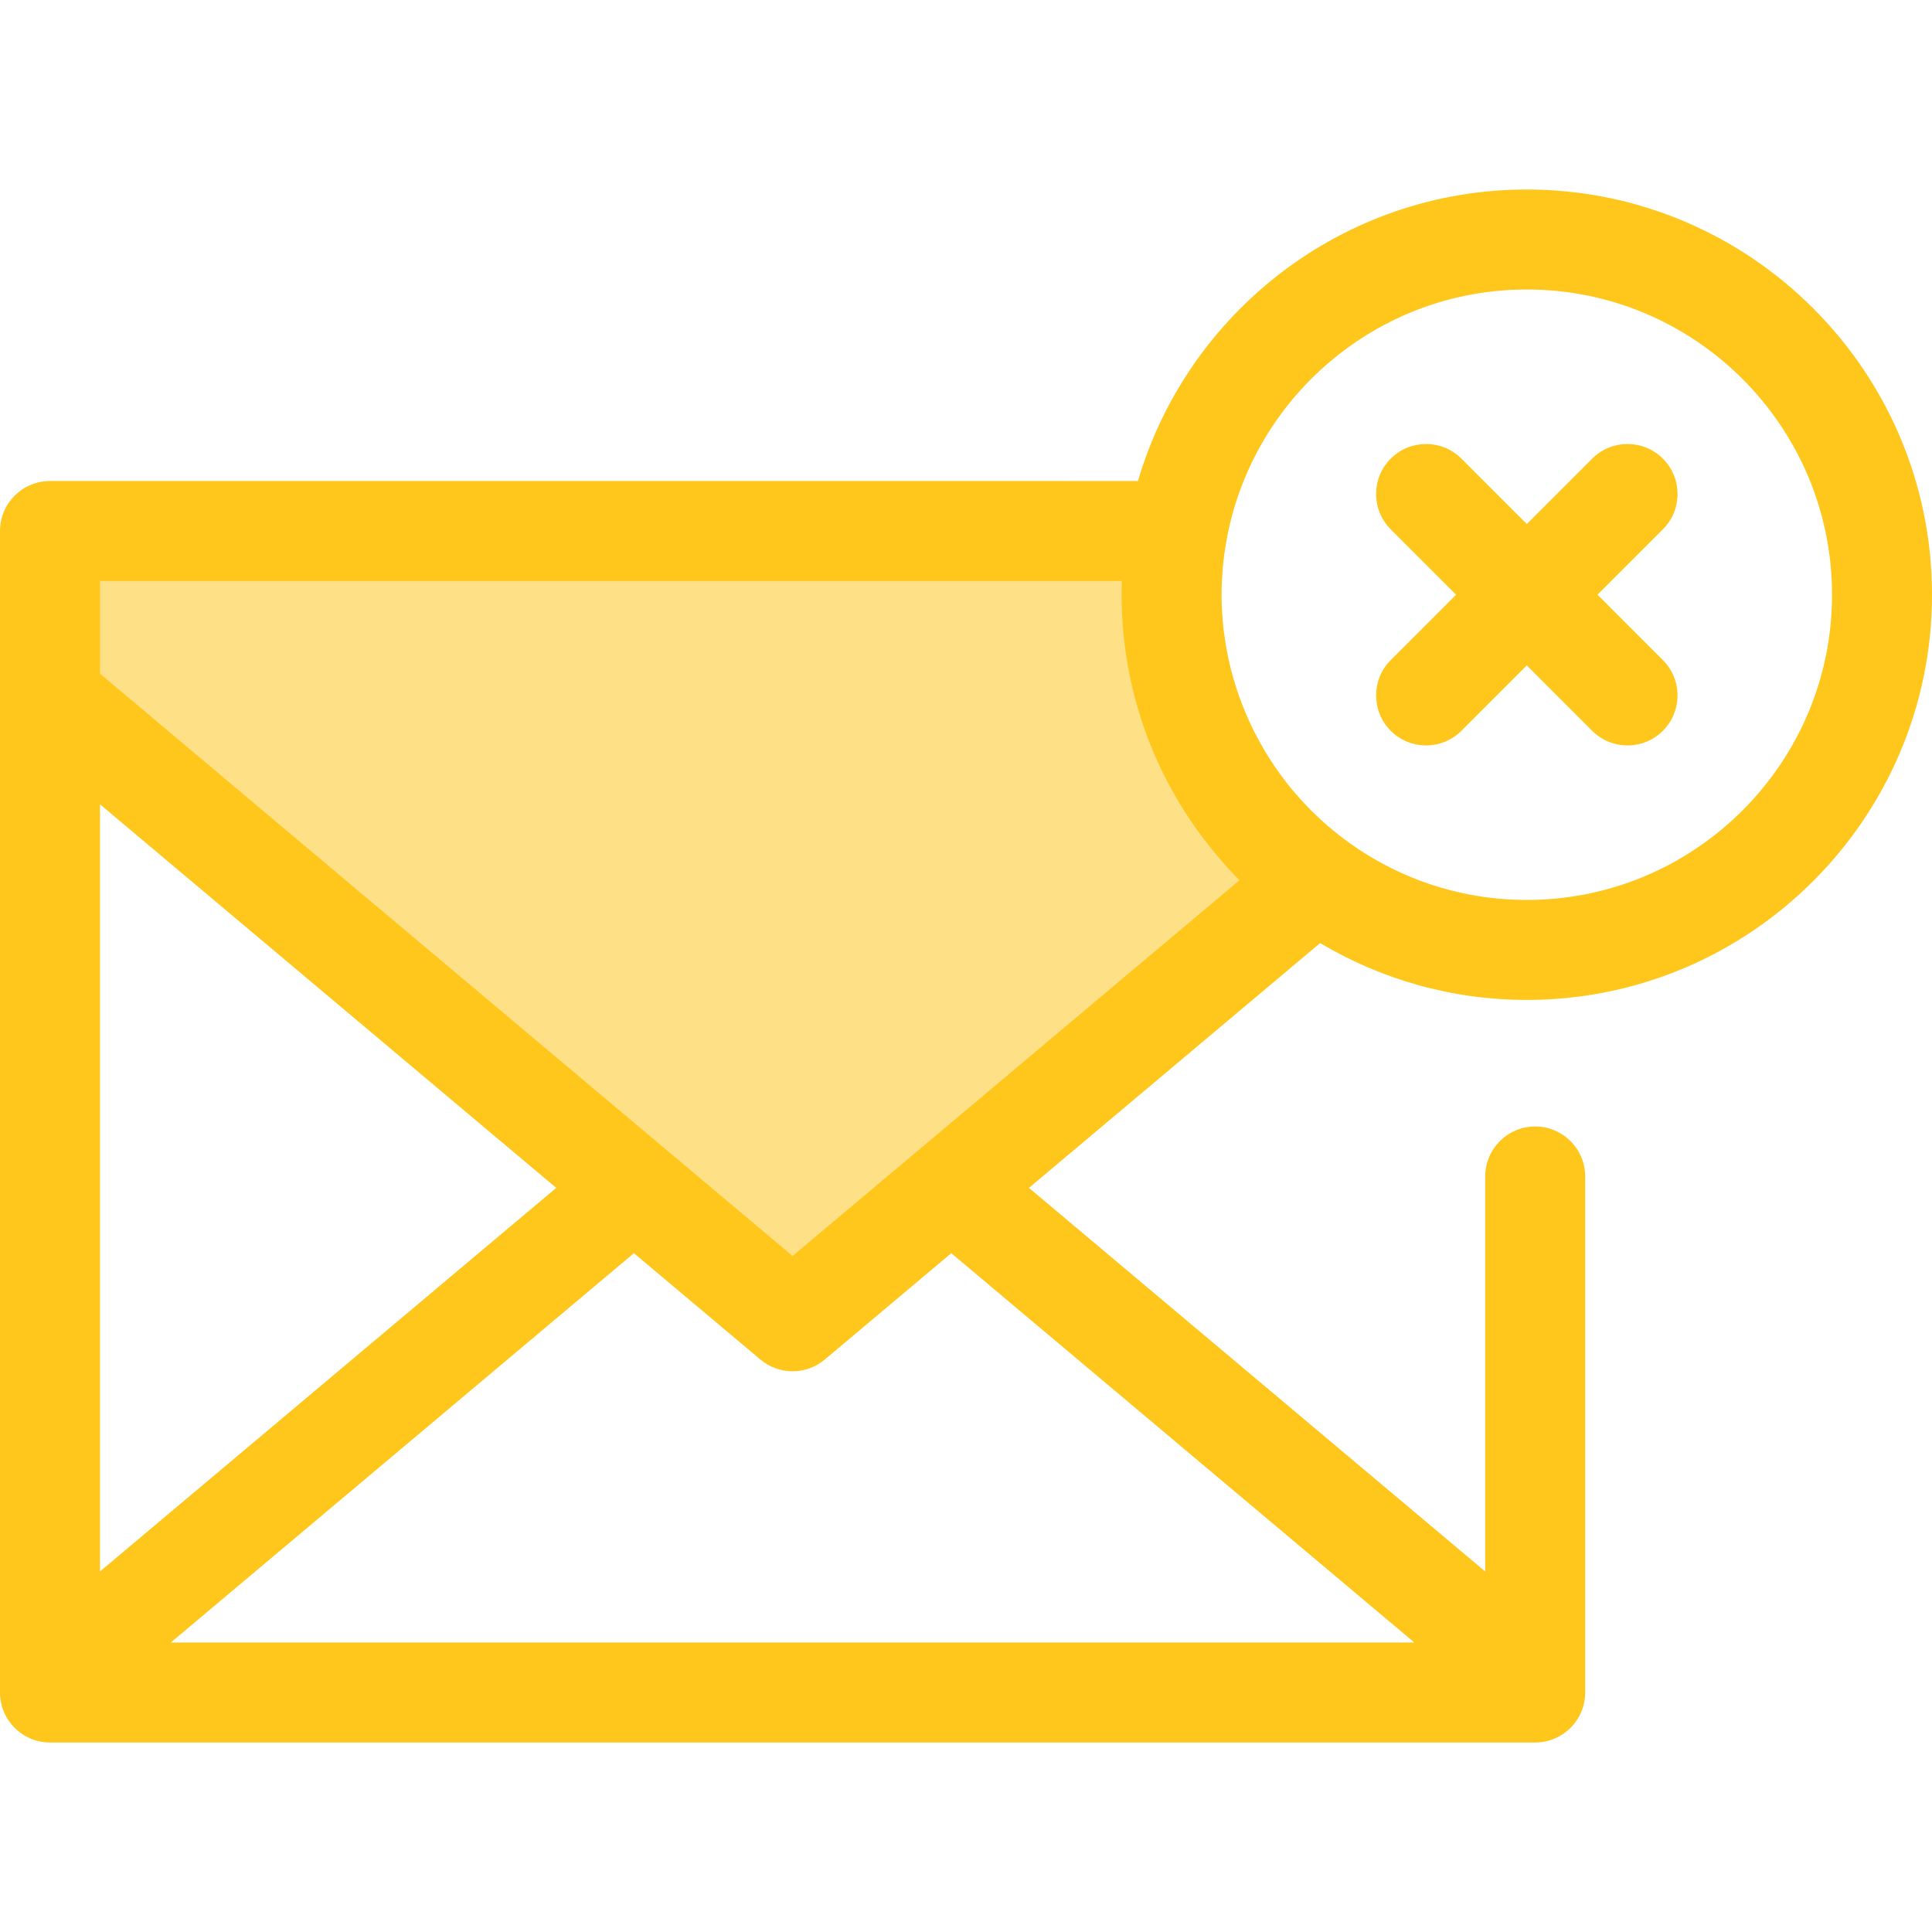
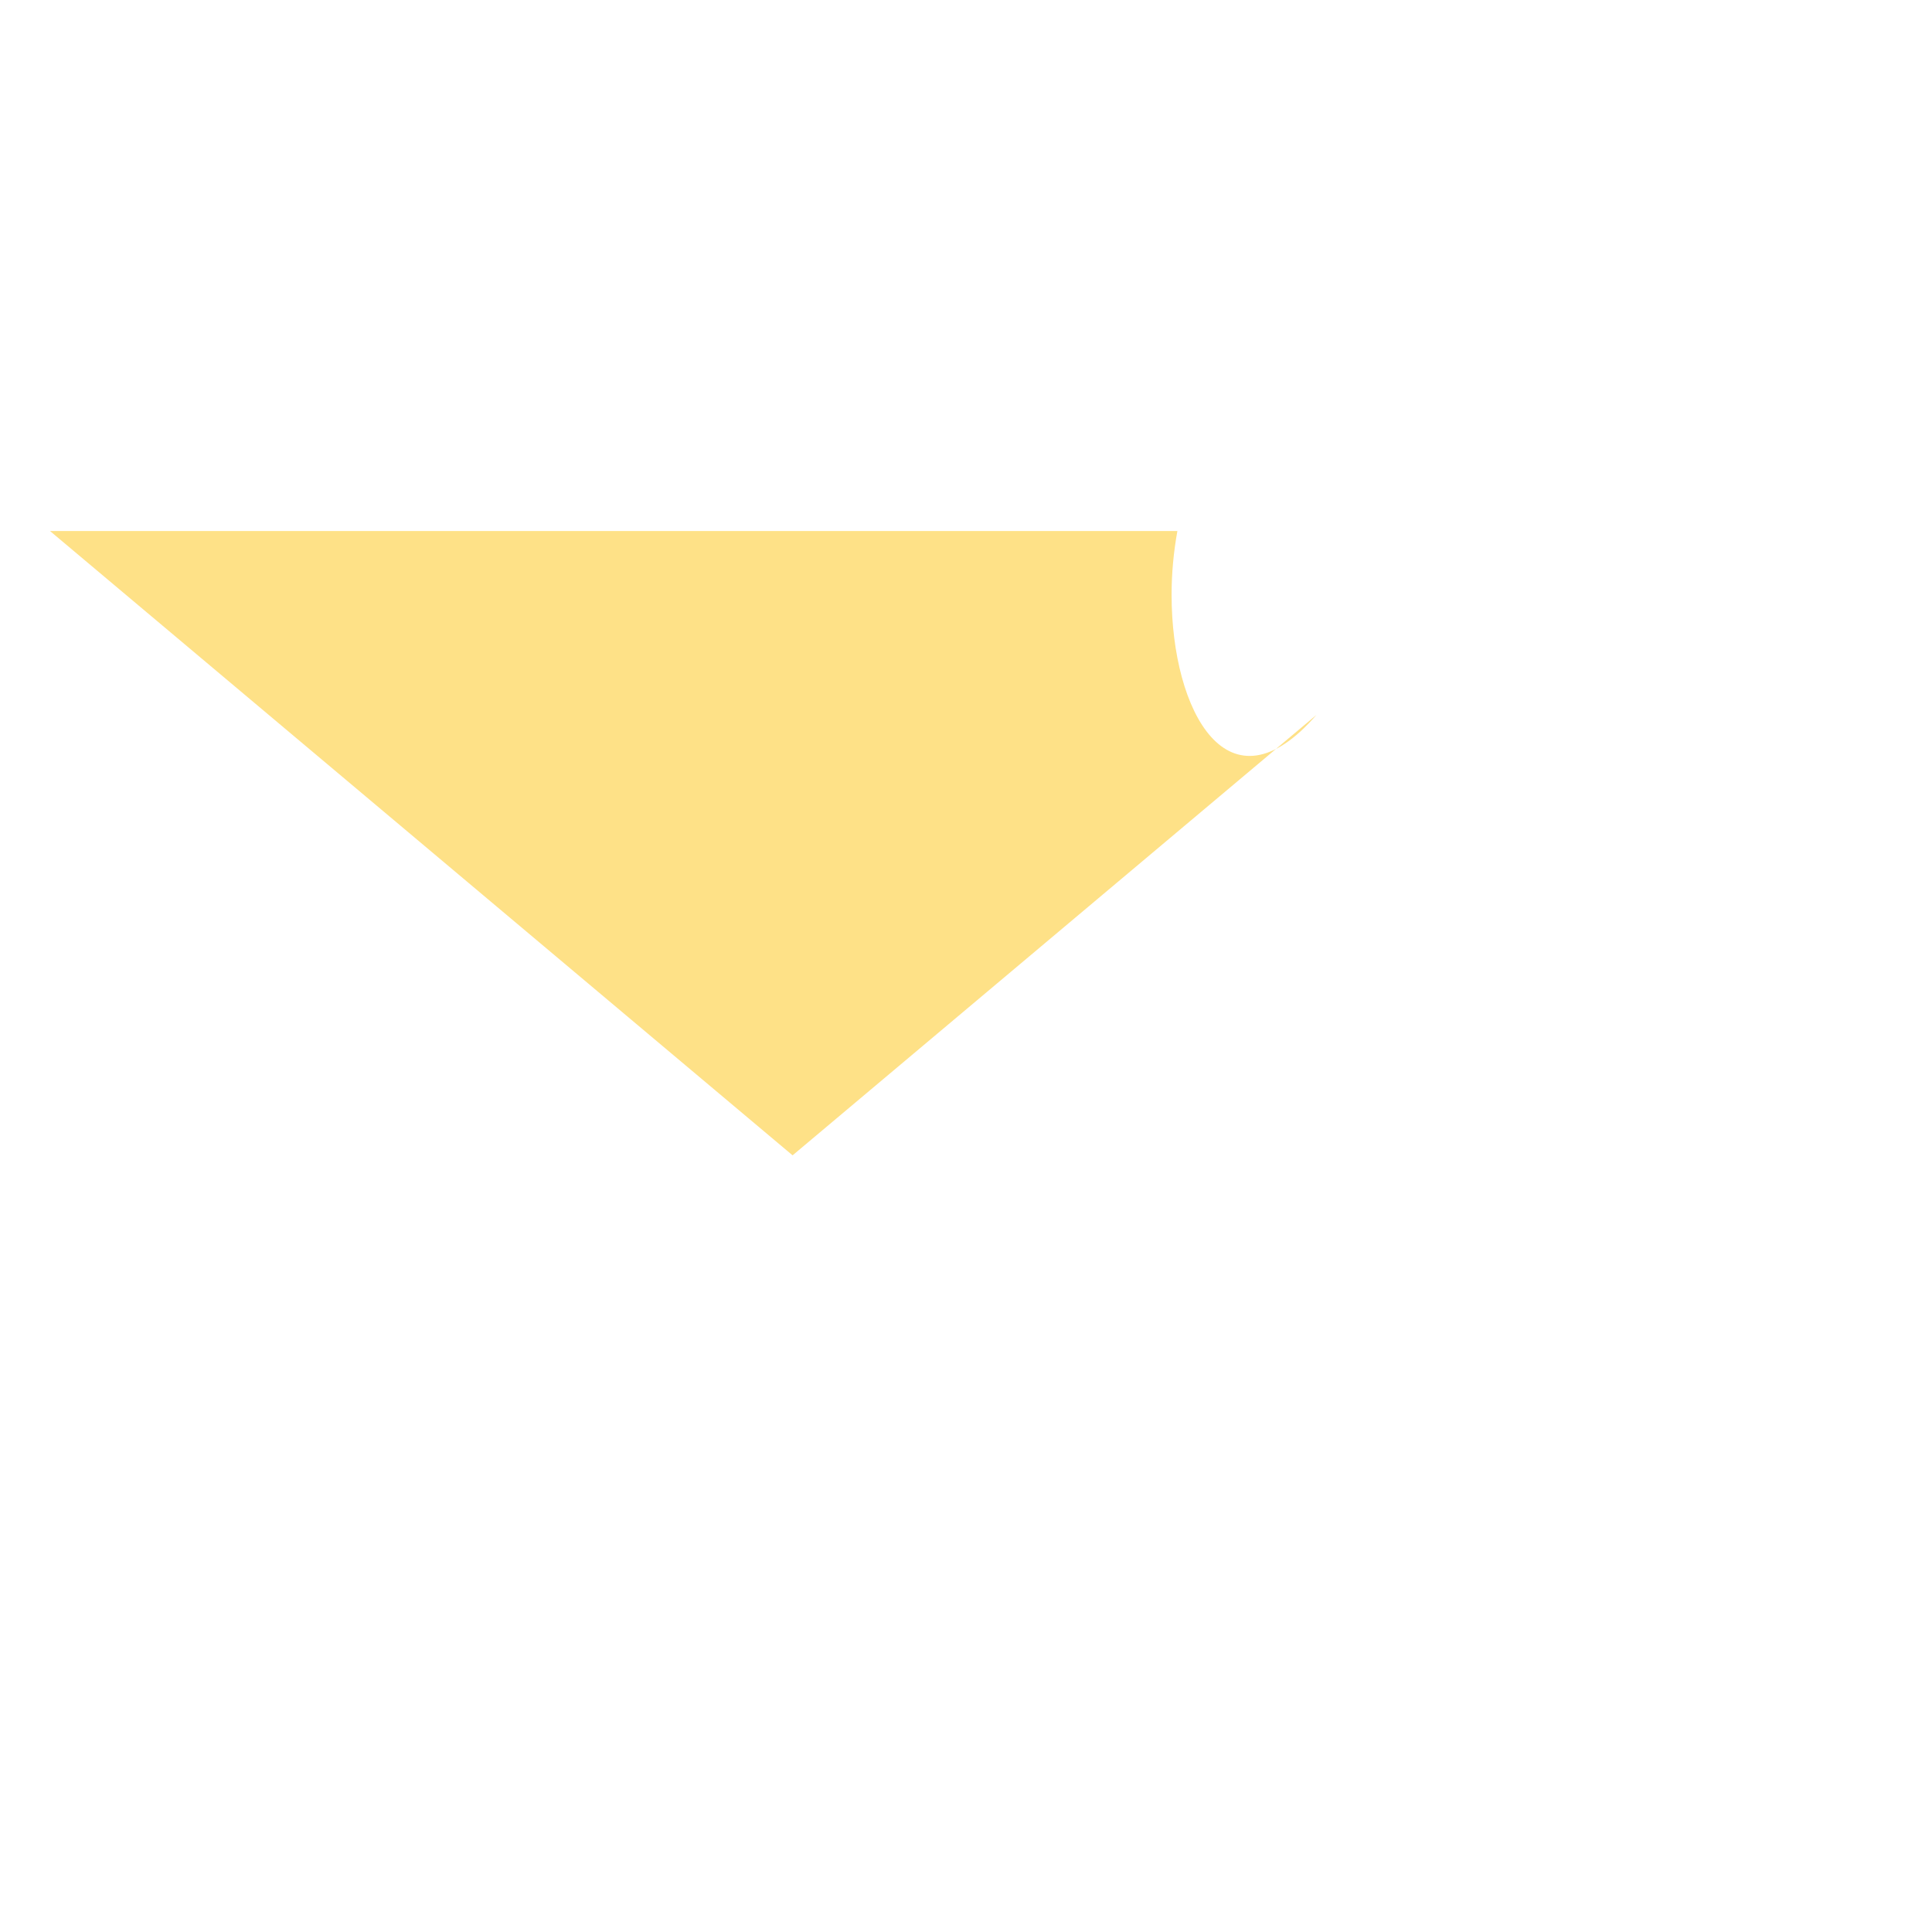
<svg xmlns="http://www.w3.org/2000/svg" version="1.1" id="Layer_1" x="0px" y="0px" viewBox="0 0 512 512" style="enable-background:new 0 0 512 512;" xml:space="preserve">
-   <path style="fill:#FEE187;" d="M310.482,157.605c0-5.767,0.547-11.404,1.539-16.885H13.246v43.978l196.797,165.458l138.819-116.712  C325.59,216.305,310.482,188.725,310.482,157.605z" />
+   <path style="fill:#FEE187;" d="M310.482,157.605c0-5.767,0.547-11.404,1.539-16.885H13.246l196.797,165.458l138.819-116.712  C325.59,216.305,310.482,188.725,310.482,157.605z" />
  <g>
-     <path style="fill:#FFC61B;" d="M349.849,249.921c16.048,9.557,34.773,15.068,54.77,15.068c59.21,0,107.382-48.172,107.382-107.383   S463.828,50.222,404.618,50.222c-48.751,0-89.991,32.667-103.05,77.252H13.246C5.932,127.474,0,133.404,0,140.72v3.63v40.347   v260.204v0.128v3.502c0,7.316,5.932,13.246,13.246,13.246h393.596c7.315,0,13.246-5.93,13.246-13.246v-3.629V311.78   c0-7.316-5.932-13.246-13.246-13.246s-13.246,5.93-13.246,13.246v104.678L272.682,314.799L349.849,249.921z M404.618,76.715   c44.603,0,80.889,36.287,80.889,80.89s-36.287,80.89-80.889,80.89c-20.637,0-39.483-7.778-53.79-20.544   c-0.238-0.213-0.483-0.421-0.721-0.637c-0.665-0.608-1.311-1.235-1.955-1.865c-0.427-0.417-0.85-0.835-1.266-1.261   c-0.525-0.534-1.04-1.076-1.548-1.624c-0.595-0.644-1.179-1.299-1.751-1.962c-0.327-0.376-0.658-0.747-0.978-1.129   c-8.988-10.779-15.086-23.76-17.594-37.591c-0.008-0.045-0.016-0.089-0.024-0.134c-0.249-1.392-0.454-2.794-0.631-4.2   c-0.028-0.225-0.06-0.448-0.086-0.673c-0.147-1.256-0.253-2.518-0.34-3.785c-0.021-0.305-0.053-0.607-0.069-0.913   c-0.087-1.519-0.138-3.044-0.138-4.574c0-1.266,0.038-2.525,0.095-3.777c0.041-0.86,0.109-1.722,0.177-2.586   c0.028-0.346,0.048-0.693,0.079-1.036c0.099-1.072,0.224-2.145,0.367-3.219c0.016-0.123,0.03-0.246,0.046-0.368   c0.152-1.106,0.33-2.212,0.526-3.317C331.795,105.502,364.898,76.715,404.618,76.715z M297.235,157.605   c0,1.787,0.046,3.569,0.135,5.345c1.073,21.781,8.672,41.87,20.87,58.365l0.001,0.003c0.748,1.012,1.527,2,2.31,2.984   c0.36,0.456,0.709,0.919,1.077,1.368c0.383,0.466,0.784,0.914,1.174,1.374c1.812,2.142,3.686,4.236,5.669,6.236l-118.428,99.569   L26.493,178.529v-24.561h270.806C297.256,155.184,297.235,156.396,297.235,157.605z M26.493,213.142l120.914,101.659   L26.493,416.459V213.142z M374.821,435.285H45.268l122.724-103.179l33.528,28.19c2.464,2.072,5.493,3.108,8.525,3.108   c3.032,0,6.06-1.036,8.525-3.108l33.528-28.19L374.821,435.285z" />
-     <path style="fill:#FFC61B;" d="M368.556,193.667c2.587,2.587,5.977,3.88,9.367,3.88s6.78-1.294,9.367-3.88l17.328-17.328   l17.328,17.328c2.587,2.587,5.977,3.88,9.367,3.88c3.39,0,6.78-1.294,9.367-3.88c5.173-5.173,5.173-13.56,0-18.733l-17.329-17.329   l17.329-17.329c5.173-5.173,5.173-13.56,0-18.733c-5.174-5.173-13.559-5.173-18.734,0l-17.328,17.328l-17.328-17.328   c-5.173-5.173-13.558-5.173-18.734,0c-5.173,5.173-5.173,13.56,0,18.733l17.329,17.329l-17.329,17.329   C363.384,180.107,363.384,188.494,368.556,193.667z" />
-   </g>
+     </g>
  <g>
</g>
  <g>
</g>
  <g>
</g>
  <g>
</g>
  <g>
</g>
  <g>
</g>
  <g>
</g>
  <g>
</g>
  <g>
</g>
  <g>
</g>
  <g>
</g>
  <g>
</g>
  <g>
</g>
  <g>
</g>
  <g>
</g>
</svg>